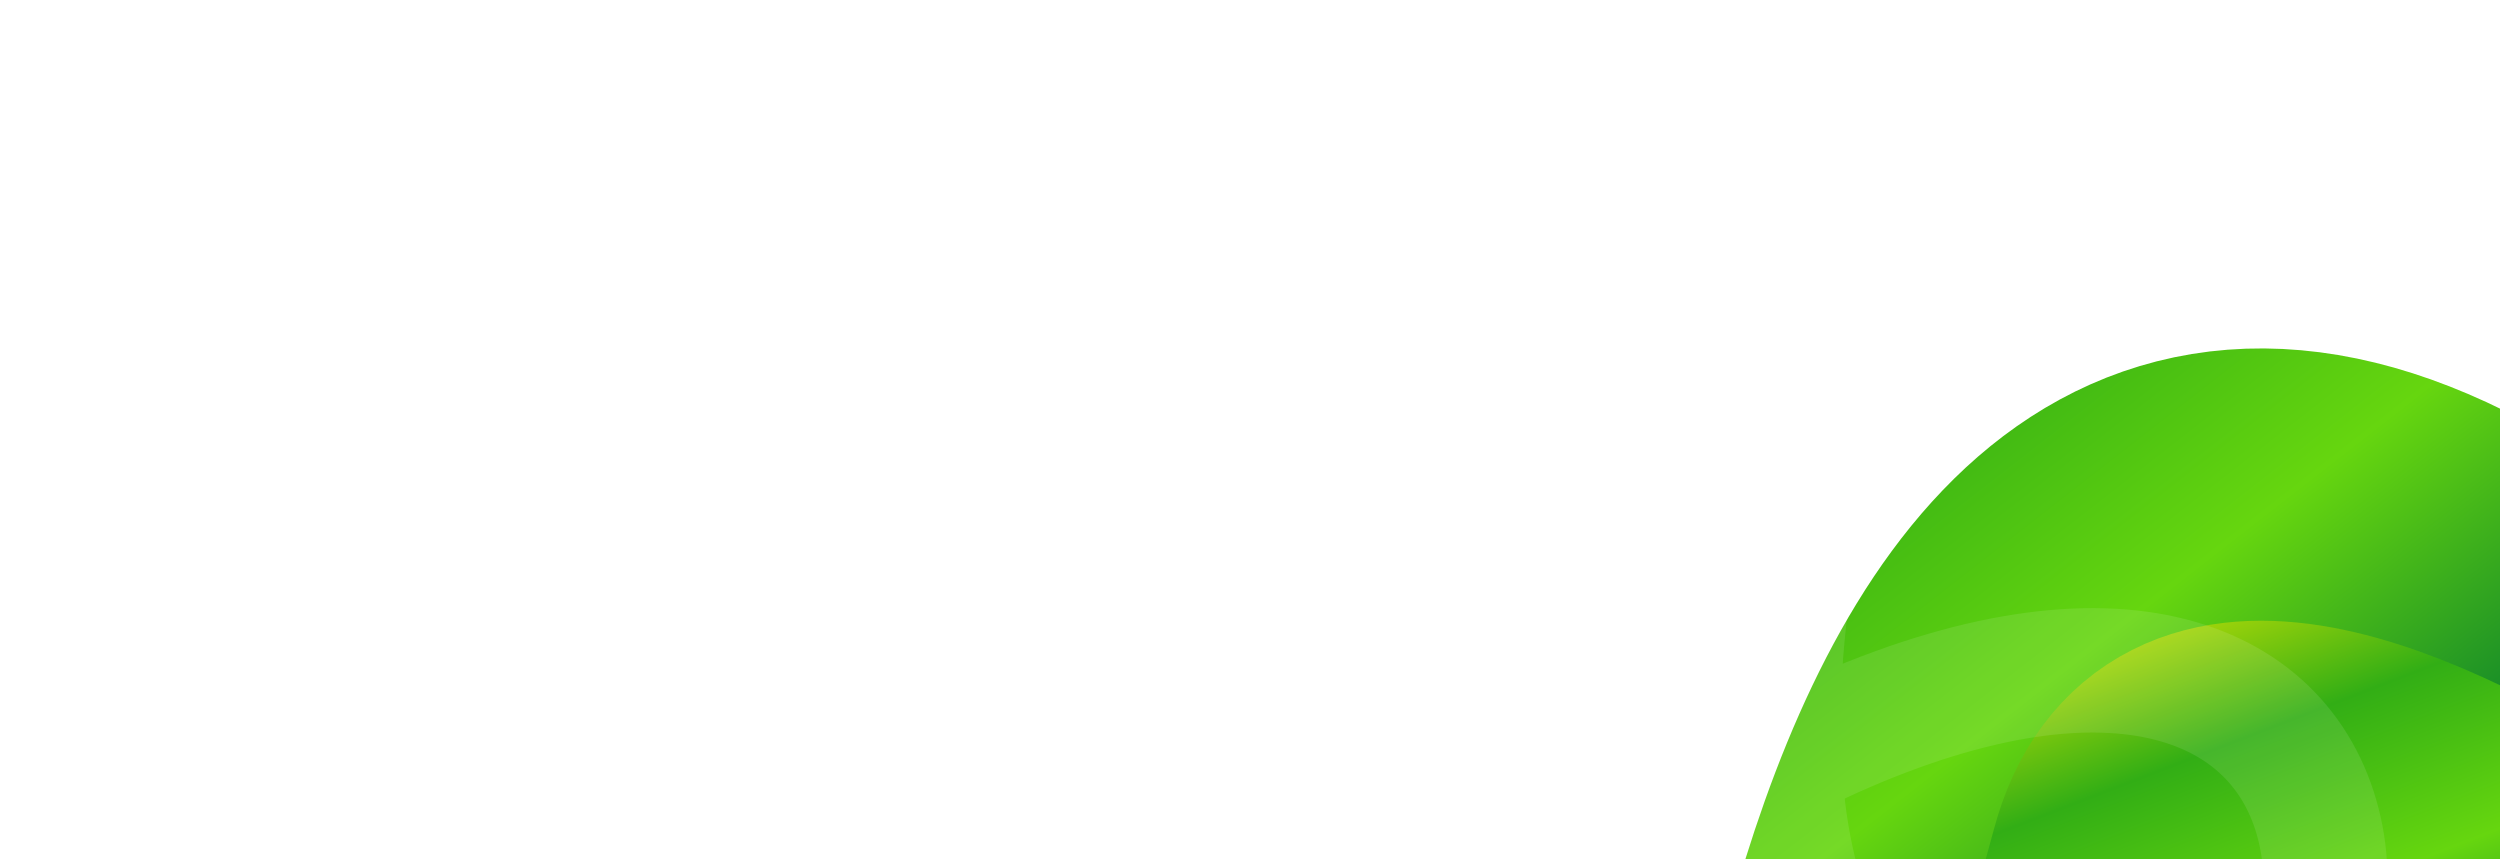
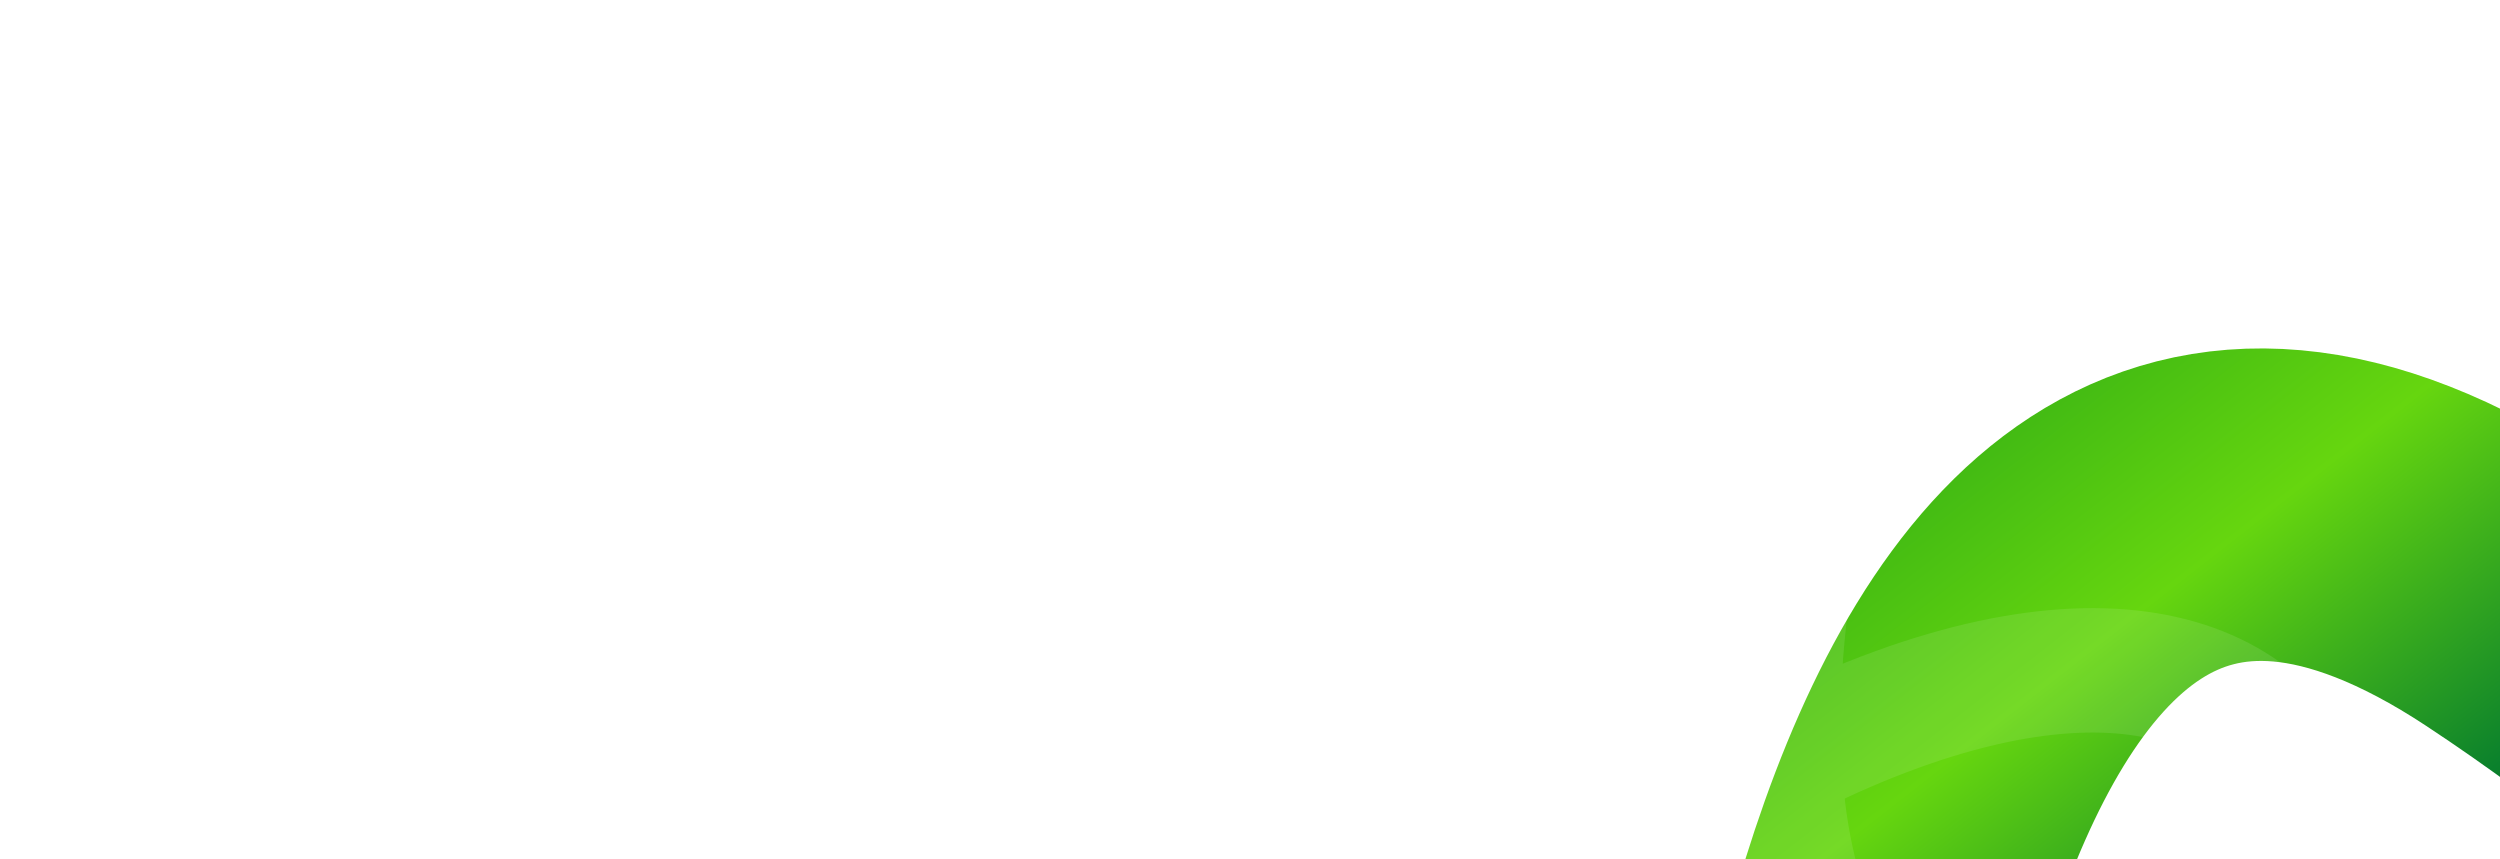
<svg xmlns="http://www.w3.org/2000/svg" width="1600" height="550" viewBox="0 0 1600 550" fill="none">
  <g filter="url(#filter0_f_2020_3100)">
-     <path d="M1146 961.827C1155.45 958.234 1174.37 95.185 1607.73 381.017C1954.42 609.682 2133.7 944.95 2180 1084" stroke="white" stroke-width="200" />
    <path d="M1146 961.827C1155.45 958.234 1174.37 95.185 1607.73 381.017C1954.42 609.682 2133.7 944.95 2180 1084" stroke="url(#paint0_linear_2020_3100)" stroke-width="200" />
  </g>
  <g filter="url(#filter1_f_2020_3100)">
-     <path d="M416.224 1056.08C450.697 992.946 374.645 811.663 745.688 764.746C1116.73 717.828 1259.16 959.185 1366.39 555.034C1426.53 328.343 1904.6 776.453 1880.26 747.103" stroke="url(#paint1_linear_2020_3100)" stroke-width="187" />
-   </g>
+     </g>
  <g filter="url(#filter2_b_2020_3100)">
    <path d="M680.215 1103.21C798.128 1110.04 1104.73 1068.75 1059.77 868.599C1010.99 651.415 1000.57 544.918 1181.13 467.173C1361.69 389.427 1467.05 439.599 1485.67 535.961C1524.78 738.383 1073 848.761 1146.2 363.292C1204.76 -25.083 1515.22 -27.729 1725.63 276.108C1977 639.096 2371.3 146.907 1725.21 -191.157" stroke="white" stroke-opacity="0.1" stroke-width="79.613" />
  </g>
  <defs>
    <filter id="filter0_f_2020_3100" x="798.41" y="-27.001" width="1726.47" height="1392.59" filterUnits="userSpaceOnUse" color-interpolation-filters="sRGB">
      <feFlood flood-opacity="0" result="BackgroundImageFix" />
      <feBlend mode="normal" in="SourceGraphic" in2="BackgroundImageFix" result="shape" />
      <feGaussianBlur stdDeviation="125" result="effect1_foregroundBlur_2020_3100" />
    </filter>
    <filter id="filter1_f_2020_3100" x="-168.116" y="-102.73" width="2642.77" height="1703.62" filterUnits="userSpaceOnUse" color-interpolation-filters="sRGB">
      <feFlood flood-opacity="0" result="BackgroundImageFix" />
      <feBlend mode="normal" in="SourceGraphic" in2="BackgroundImageFix" result="shape" />
      <feGaussianBlur stdDeviation="250" result="effect1_foregroundBlur_2020_3100" />
    </filter>
    <filter id="filter2_b_2020_3100" x="583.836" y="-320.502" width="1627.25" height="1558.28" filterUnits="userSpaceOnUse" color-interpolation-filters="sRGB">
      <feFlood flood-opacity="0" result="BackgroundImageFix" />
      <feGaussianBlur in="BackgroundImageFix" stdDeviation="47.038" />
      <feComposite in2="SourceAlpha" operator="in" result="effect1_backgroundBlur_2020_3100" />
      <feBlend mode="normal" in="SourceGraphic" in2="effect1_backgroundBlur_2020_3100" result="shape" />
    </filter>
    <linearGradient id="paint0_linear_2020_3100" x1="1113.39" y1="-265.977" x2="1752.5" y2="553.734" gradientUnits="userSpaceOnUse">
      <stop stop-color="#DAFE00" />
      <stop offset="0.185" stop-color="#FEF400" />
      <stop offset="0.447" stop-color="#32AE15" />
      <stop offset="0.65" stop-color="#66D60F" />
      <stop offset="0.86" stop-color="#0B812C" />
      <stop offset="1" stop-color="#154809" />
    </linearGradient>
    <linearGradient id="paint1_linear_2020_3100" x1="892.994" y1="414.421" x2="1094.16" y2="935.247" gradientUnits="userSpaceOnUse">
      <stop stop-color="#DAFE00" />
      <stop offset="0.185" stop-color="#FEF400" />
      <stop offset="0.447" stop-color="#32AE15" />
      <stop offset="0.65" stop-color="#66D60F" />
      <stop offset="0.86" stop-color="#0B812C" />
      <stop offset="1" stop-color="#154809" />
    </linearGradient>
  </defs>
</svg>